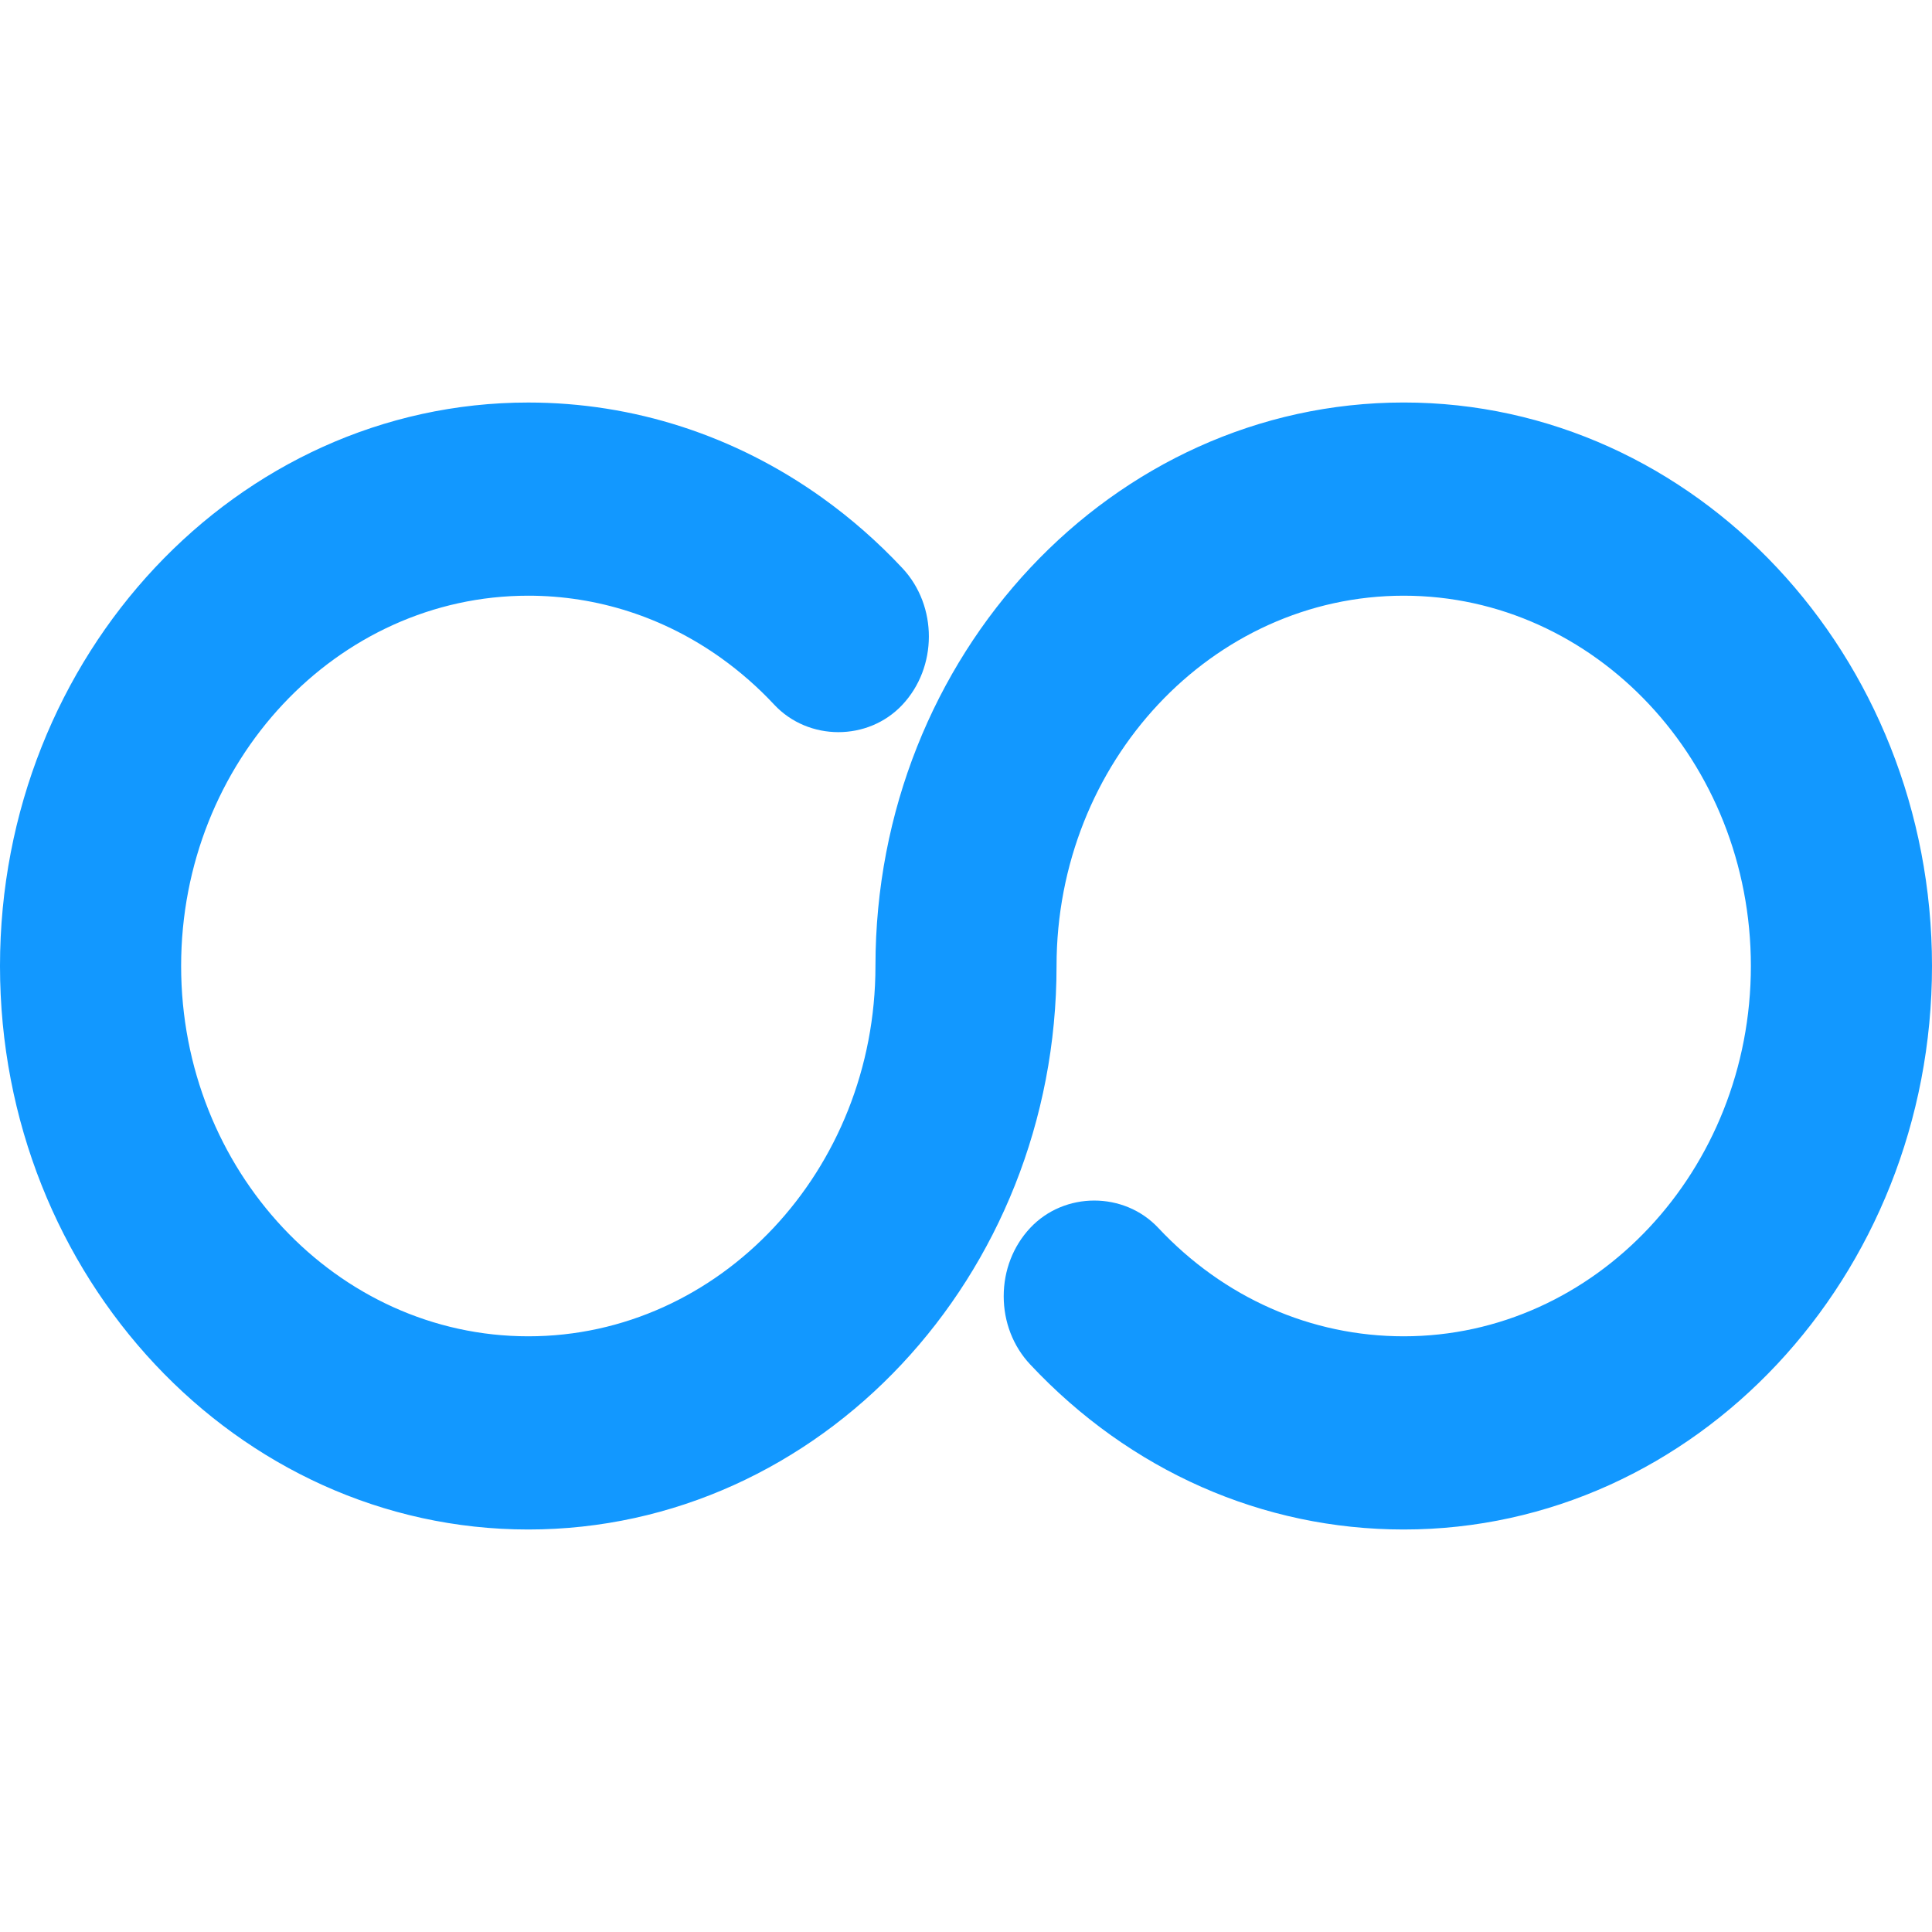
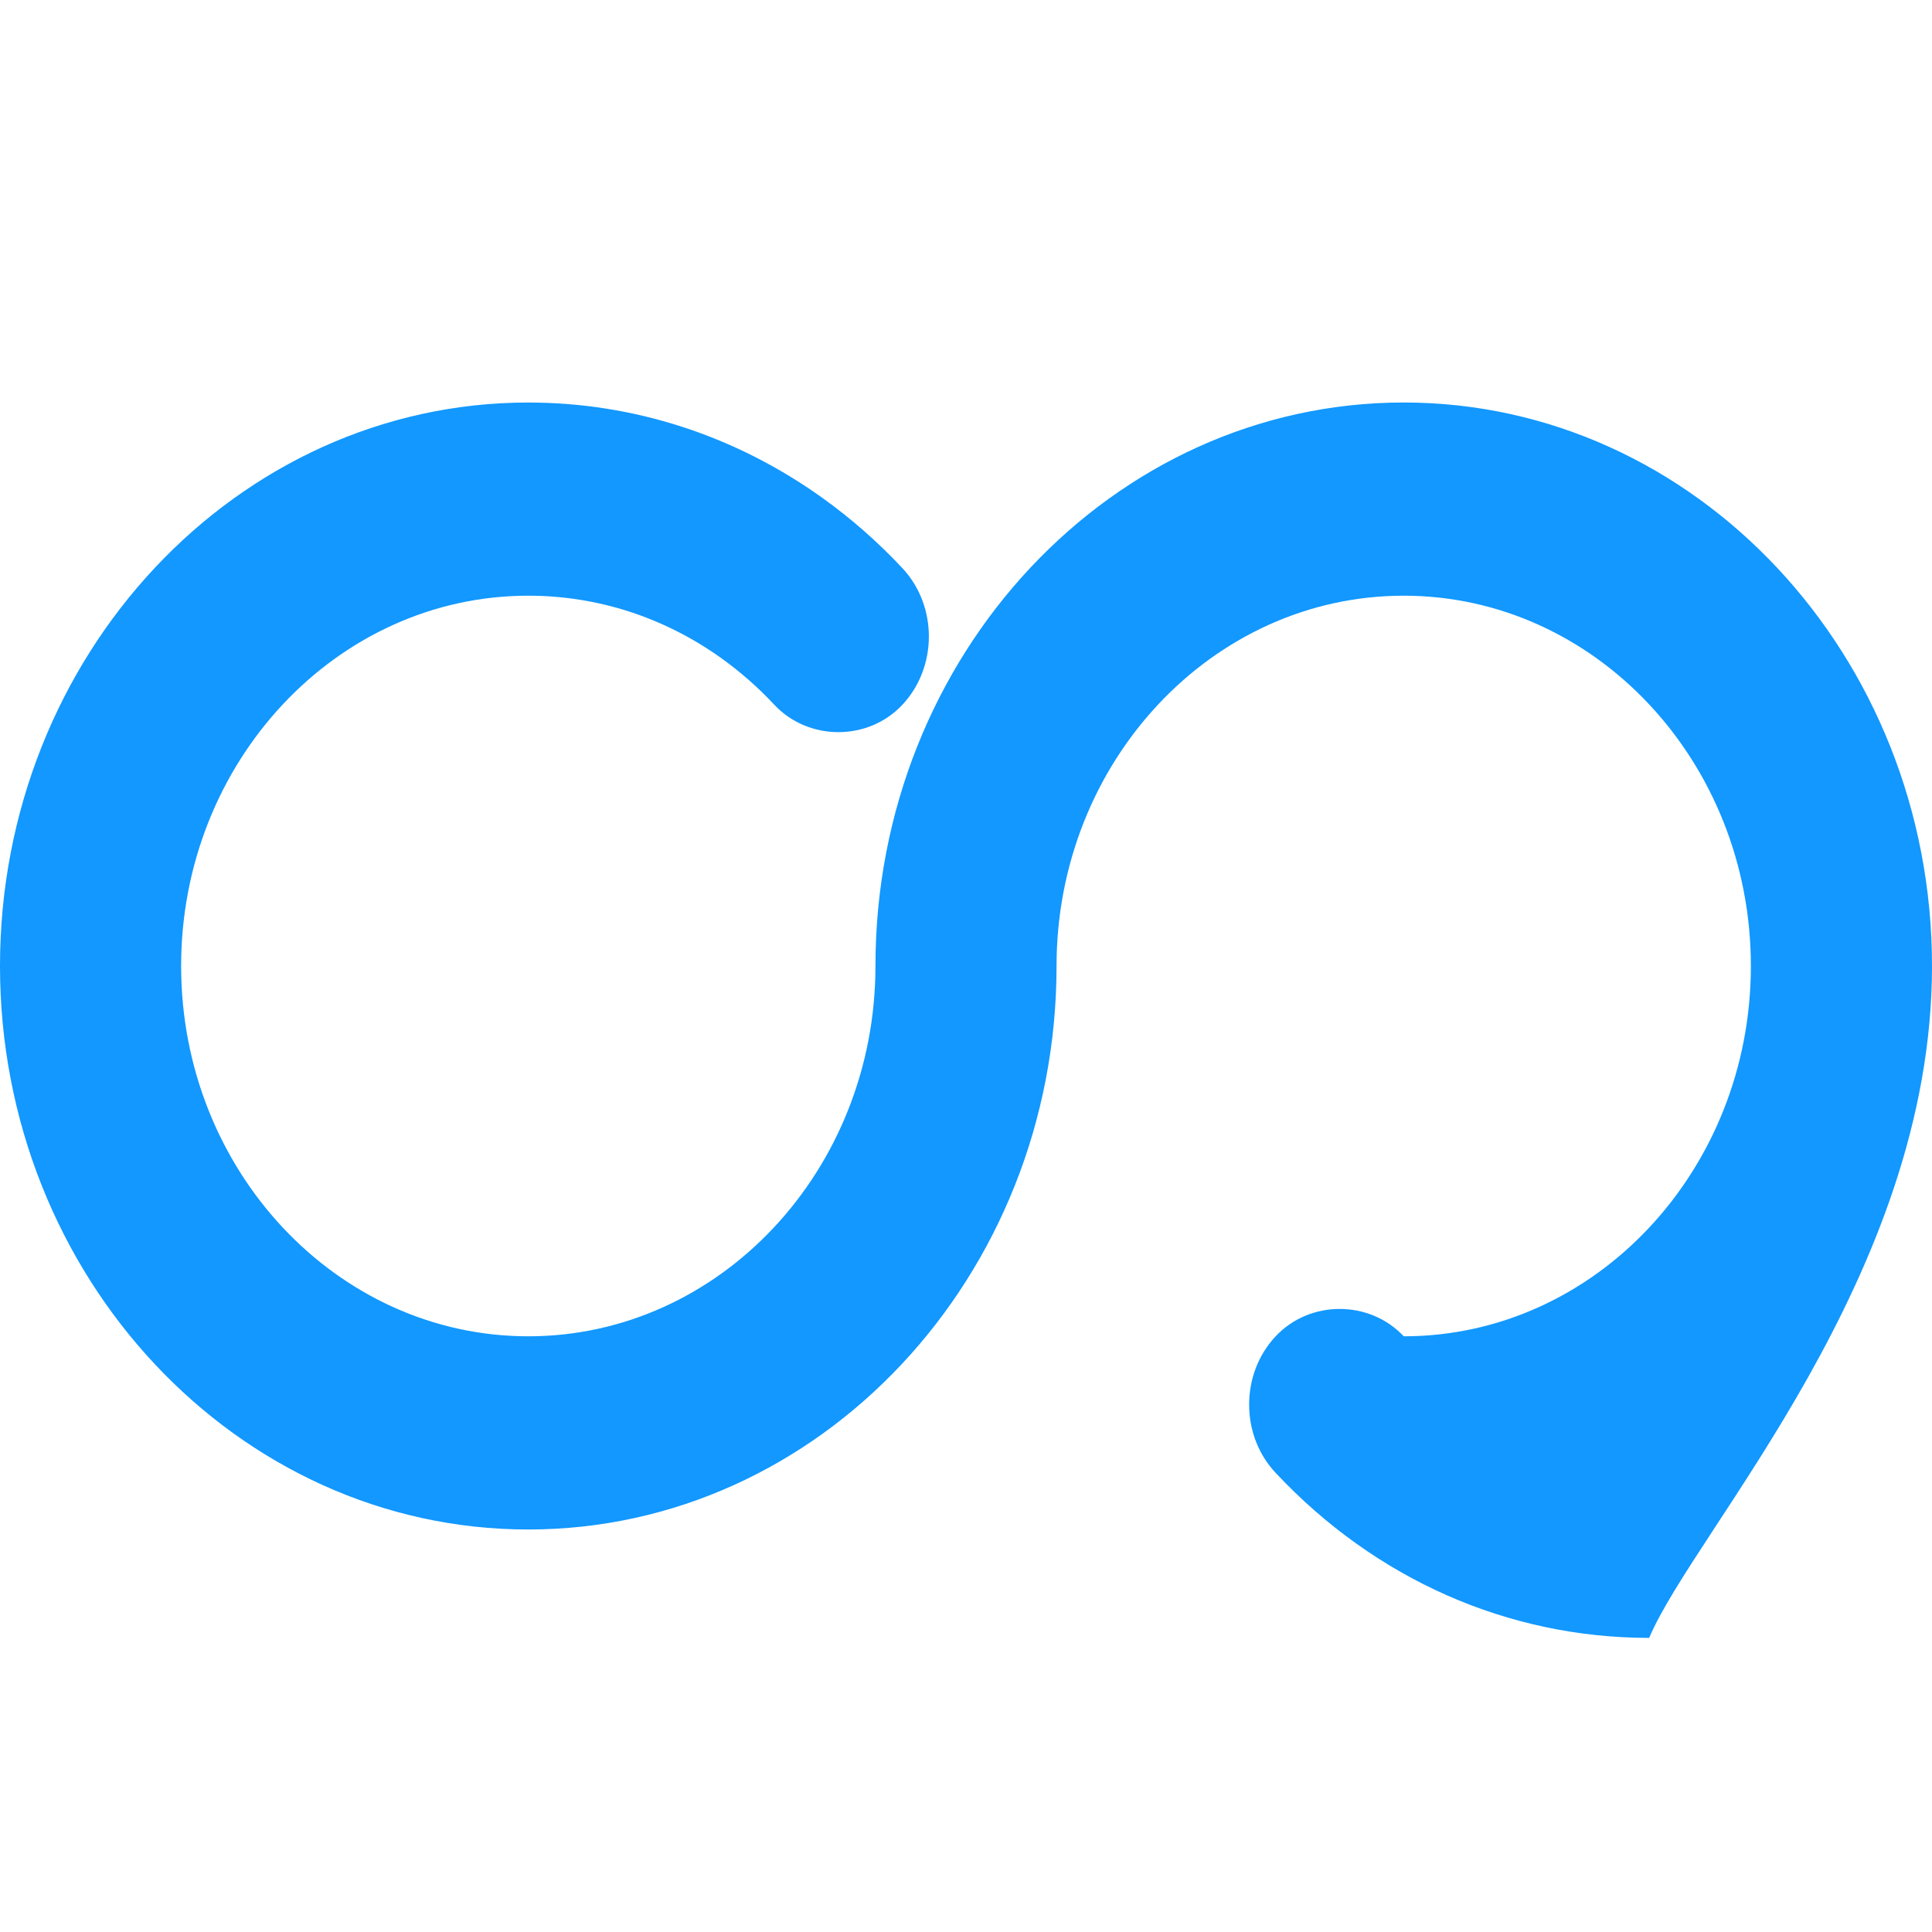
<svg xmlns="http://www.w3.org/2000/svg" fill="#1298ff" height="105px" width="105px" version="1.1" id="Capa_1" viewBox="0 0 60 60" xml:space="preserve">
-   <path d="M43.594,12.5c-9.046,0-16.406,7.851-16.406,17.5c0,6.341-4.836,11.5-10.781,11.5S5.625,36.341,5.625,30  s4.836-11.5,10.781-11.5c2.146,0,4.218,0.67,5.992,1.938c0.593,0.425,1.147,0.911,1.645,1.445c1.061,1.136,2.914,1.14,3.977,0.009  c1.099-1.167,1.103-3.07,0.009-4.243c-0.76-0.813-1.601-1.552-2.499-2.194c-2.704-1.933-5.858-2.954-9.124-2.954  C7.36,12.5,0,20.351,0,30s7.36,17.5,16.406,17.5S32.812,39.649,32.812,30c0-6.341,4.836-11.5,10.781-11.5S54.375,23.659,54.375,30  s-4.836,11.5-10.781,11.5c-2.879,0-5.586-1.195-7.622-3.366c-1.062-1.133-2.915-1.133-3.978,0c-0.531,0.567-0.823,1.32-0.823,2.121  c0,0.802,0.293,1.556,0.824,2.121c3.098,3.305,7.218,5.124,11.599,5.124C52.64,47.5,60,39.649,60,30S52.64,12.5,43.594,12.5z" />
+   <path d="M43.594,12.5c-9.046,0-16.406,7.851-16.406,17.5c0,6.341-4.836,11.5-10.781,11.5S5.625,36.341,5.625,30  s4.836-11.5,10.781-11.5c2.146,0,4.218,0.67,5.992,1.938c0.593,0.425,1.147,0.911,1.645,1.445c1.061,1.136,2.914,1.14,3.977,0.009  c1.099-1.167,1.103-3.07,0.009-4.243c-0.76-0.813-1.601-1.552-2.499-2.194c-2.704-1.933-5.858-2.954-9.124-2.954  C7.36,12.5,0,20.351,0,30s7.36,17.5,16.406,17.5S32.812,39.649,32.812,30c0-6.341,4.836-11.5,10.781-11.5S54.375,23.659,54.375,30  s-4.836,11.5-10.781,11.5c-1.062-1.133-2.915-1.133-3.978,0c-0.531,0.567-0.823,1.32-0.823,2.121  c0,0.802,0.293,1.556,0.824,2.121c3.098,3.305,7.218,5.124,11.599,5.124C52.64,47.5,60,39.649,60,30S52.64,12.5,43.594,12.5z" />
</svg>